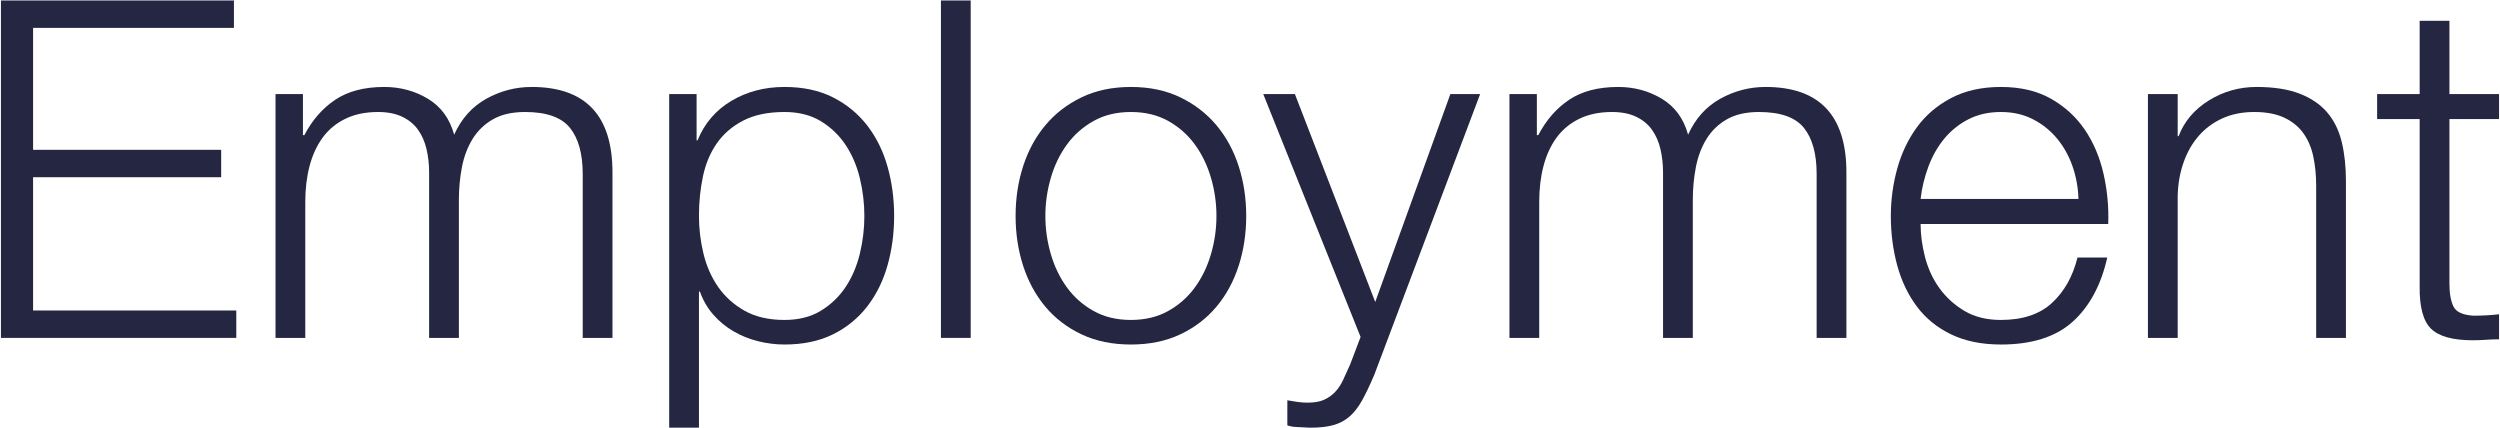
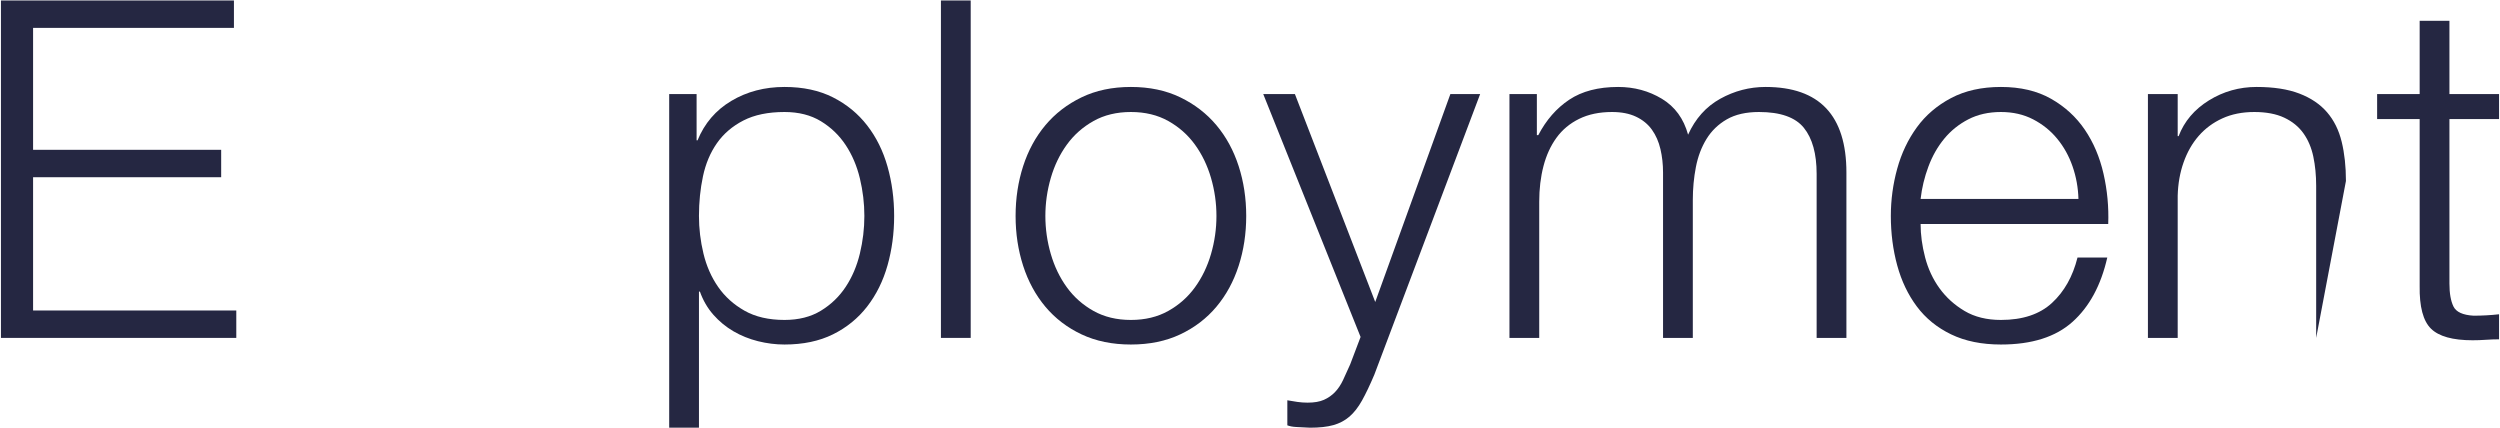
<svg xmlns="http://www.w3.org/2000/svg" width="1058px" height="181px" viewBox="0 0 1058 181">
  <title>Employment</title>
  <g id="Page-1" stroke="none" stroke-width="1" fill="none" fill-rule="evenodd">
    <g id="Employment" transform="translate(0.4, 0.2)" fill="#252742" fill-rule="nonzero">
      <polygon id="Path" points="-1.13686838e-13 -5.68434189e-14 -1.13686838e-13 142.8 99.6 142.8 99.6 131.2 13.6 131.2 13.6 74.8 93.2 74.8 93.2 63.2 13.6 63.2 13.6 11.6 98.6 11.6 98.6 -5.68434189e-14" />
-       <path d="M116.2,39.6 L116.2,142.8 L128.8,142.8 L128.8,85.2 C128.8,79.733 129.4,74.7 130.6,70.1 C131.8,65.5 133.633,61.5 136.1,58.1 C138.567,54.7 141.767,52.033 145.7,50.1 C149.633,48.167 154.267,47.2 159.6,47.2 C163.6,47.2 167,47.867 169.8,49.2 C172.6,50.533 174.833,52.367 176.5,54.7 C178.167,57.033 179.367,59.767 180.1,62.9 C180.833,66.033 181.2,69.333 181.2,72.8 L181.2,142.8 L193.8,142.8 L193.8,84.4 C193.8,79.6 194.233,74.967 195.1,70.5 C195.967,66.033 197.467,62.067 199.6,58.6 C201.733,55.133 204.6,52.367 208.2,50.3 C211.8,48.233 216.333,47.2 221.8,47.2 C230.867,47.2 237.2,49.433 240.8,53.9 C244.4,58.367 246.2,64.867 246.2,73.4 L246.2,142.8 L258.8,142.8 L258.8,72.8 C258.8,48.667 247.4,36.6 224.6,36.6 C217.8,36.6 211.4,38.267 205.4,41.6 C199.4,44.933 194.867,50 191.8,56.8 C189.933,50 186.233,44.933 180.7,41.6 C175.167,38.267 169,36.6 162.2,36.6 C153.8,36.6 146.9,38.4 141.5,42 C136.1,45.6 131.733,50.6 128.4,57 L127.8,57 L127.8,39.6 L116.2,39.6 Z" id="Path" />
      <path d="M282.8,39.6 L282.8,180.8 L295.4,180.8 L295.4,123.2 L295.8,123.2 C297.133,126.933 299.033,130.2 301.5,133 C303.967,135.8 306.8,138.133 310,140 C313.2,141.867 316.667,143.267 320.4,144.2 C324.133,145.133 327.867,145.6 331.6,145.6 C339.467,145.6 346.3,144.167 352.1,141.3 C357.9,138.433 362.733,134.5 366.6,129.5 C370.467,124.5 373.333,118.7 375.2,112.1 C377.067,105.5 378,98.533 378,91.2 C378,83.867 377.067,76.9 375.2,70.3 C373.333,63.7 370.467,57.9 366.6,52.9 C362.733,47.9 357.9,43.933 352.1,41 C346.3,38.067 339.467,36.6 331.6,36.6 C323.2,36.6 315.7,38.567 309.1,42.5 C302.5,46.433 297.733,52 294.8,59.2 L294.4,59.2 L294.4,39.6 L282.8,39.6 Z M365.4,91.2 C365.4,96.533 364.767,101.833 363.5,107.1 C362.233,112.367 360.233,117.067 357.5,121.2 C354.767,125.333 351.267,128.7 347,131.3 C342.733,133.9 337.6,135.2 331.6,135.2 C324.933,135.2 319.3,133.9 314.7,131.3 C310.1,128.7 306.367,125.333 303.5,121.2 C300.633,117.067 298.567,112.367 297.3,107.1 C296.033,101.833 295.4,96.533 295.4,91.2 C295.4,85.333 295.967,79.733 297.1,74.4 C298.233,69.067 300.2,64.4 303,60.4 C305.8,56.4 309.533,53.2 314.2,50.8 C318.867,48.4 324.667,47.2 331.6,47.2 C337.6,47.2 342.733,48.5 347,51.1 C351.267,53.7 354.767,57.067 357.5,61.2 C360.233,65.333 362.233,70.033 363.5,75.3 C364.767,80.567 365.4,85.867 365.4,91.2 Z" id="Shape" />
      <polygon id="Path" points="397.8 -5.68434189e-14 397.8 142.8 410.4 142.8 410.4 -5.68434189e-14" />
      <path d="M478.2,47.2 C484.2,47.2 489.467,48.467 494,51 C498.533,53.533 502.3,56.867 505.3,61 C508.3,65.133 510.567,69.833 512.1,75.1 C513.633,80.367 514.4,85.733 514.4,91.2 C514.4,96.667 513.633,102.033 512.1,107.3 C510.567,112.567 508.3,117.267 505.3,121.4 C502.3,125.533 498.533,128.867 494,131.4 C489.467,133.933 484.2,135.2 478.2,135.2 C472.2,135.2 466.933,133.933 462.4,131.4 C457.867,128.867 454.1,125.533 451.1,121.4 C448.1,117.267 445.833,112.567 444.3,107.3 C442.767,102.033 442,96.667 442,91.2 C442,85.733 442.767,80.367 444.3,75.1 C445.833,69.833 448.1,65.133 451.1,61 C454.1,56.867 457.867,53.533 462.4,51 C466.933,48.467 472.2,47.2 478.2,47.2 Z M478.2,36.6 C470.333,36.6 463.367,38.067 457.3,41 C451.233,43.933 446.133,47.867 442,52.8 C437.867,57.733 434.733,63.5 432.6,70.1 C430.467,76.7 429.4,83.733 429.4,91.2 C429.4,98.667 430.467,105.7 432.6,112.3 C434.733,118.9 437.867,124.667 442,129.6 C446.133,134.533 451.233,138.433 457.3,141.3 C463.367,144.167 470.333,145.6 478.2,145.6 C486.067,145.6 493.033,144.167 499.1,141.3 C505.167,138.433 510.267,134.533 514.4,129.6 C518.533,124.667 521.667,118.9 523.8,112.3 C525.933,105.7 527,98.667 527,91.2 C527,83.733 525.933,76.7 523.8,70.1 C521.667,63.5 518.533,57.733 514.4,52.8 C510.267,47.867 505.167,43.933 499.1,41 C493.033,38.067 486.067,36.6 478.2,36.6 Z" id="Shape" />
      <path d="M534.2,39.6 L575.4,142.4 L571,154 C569.933,156.4 568.933,158.6 568,160.6 C567.067,162.6 565.933,164.3 564.6,165.7 C563.267,167.1 561.7,168.2 559.9,169 C558.1,169.8 555.8,170.2 553,170.2 C551.533,170.2 550.1,170.1 548.7,169.9 C547.3,169.7 545.867,169.467 544.4,169.2 L544.4,179.8 C545.467,180.2 546.7,180.433 548.1,180.5 C549.5,180.567 551.467,180.667 554,180.8 C558,180.8 561.3,180.433 563.9,179.7 C566.5,178.967 568.767,177.767 570.7,176.1 C572.633,174.433 574.4,172.167 576,169.3 C577.6,166.433 579.333,162.8 581.2,158.4 L626,39.6 L613.4,39.6 L581.6,127.6 L547.6,39.6 L534.2,39.6 Z" id="Path" />
      <path d="M638.4,39.6 L638.4,142.8 L651,142.8 L651,85.2 C651,79.733 651.6,74.7 652.8,70.1 C654,65.5 655.833,61.5 658.3,58.1 C660.767,54.7 663.967,52.033 667.9,50.1 C671.833,48.167 676.467,47.2 681.8,47.2 C685.8,47.2 689.2,47.867 692,49.2 C694.8,50.533 697.033,52.367 698.7,54.7 C700.367,57.033 701.567,59.767 702.3,62.9 C703.033,66.033 703.4,69.333 703.4,72.8 L703.4,142.8 L716,142.8 L716,84.4 C716,79.6 716.433,74.967 717.3,70.5 C718.167,66.033 719.667,62.067 721.8,58.6 C723.933,55.133 726.8,52.367 730.4,50.3 C734,48.233 738.533,47.2 744,47.2 C753.067,47.2 759.4,49.433 763,53.9 C766.6,58.367 768.4,64.867 768.4,73.4 L768.4,142.8 L781,142.8 L781,72.8 C781,48.667 769.6,36.6 746.8,36.6 C740,36.6 733.6,38.267 727.6,41.6 C721.6,44.933 717.067,50 714,56.8 C712.133,50 708.433,44.933 702.9,41.6 C697.367,38.267 691.2,36.6 684.4,36.6 C676,36.6 669.1,38.4 663.7,42 C658.3,45.6 653.933,50.6 650.6,57 L650,57 L650,39.6 L638.4,39.6 Z" id="Path" />
      <path d="M879.2,84 L812.4,84 C812.933,79.333 814.033,74.767 815.7,70.3 C817.367,65.833 819.6,61.9 822.4,58.5 C825.2,55.1 828.6,52.367 832.6,50.3 C836.6,48.233 841.2,47.2 846.4,47.2 C851.467,47.2 856,48.233 860,50.3 C864,52.367 867.4,55.1 870.2,58.5 C873,61.9 875.167,65.8 876.7,70.2 C878.233,74.6 879.067,79.2 879.2,84 Z M812.4,94.6 L891.8,94.6 C892.067,87.4 891.4,80.3 889.8,73.3 C888.2,66.3 885.567,60.1 881.9,54.7 C878.233,49.3 873.467,44.933 867.6,41.6 C861.733,38.267 854.667,36.6 846.4,36.6 C838.267,36.6 831.233,38.167 825.3,41.3 C819.367,44.433 814.533,48.567 810.8,53.7 C807.067,58.833 804.3,64.667 802.5,71.2 C800.7,77.733 799.8,84.4 799.8,91.2 C799.8,98.533 800.7,105.5 802.5,112.1 C804.3,118.7 807.067,124.5 810.8,129.5 C814.533,134.5 819.367,138.433 825.3,141.3 C831.233,144.167 838.267,145.6 846.4,145.6 C859.467,145.6 869.567,142.4 876.7,136 C883.833,129.6 888.733,120.533 891.4,108.8 L878.8,108.8 C876.8,116.8 873.2,123.2 868,128 C862.8,132.8 855.6,135.2 846.4,135.2 C840.4,135.2 835.267,133.933 831,131.4 C826.733,128.867 823.2,125.667 820.4,121.8 C817.6,117.933 815.567,113.567 814.3,108.7 C813.033,103.833 812.4,99.133 812.4,94.6 Z" id="Shape" />
-       <path d="M908.6,39.6 L908.6,142.8 L921.2,142.8 L921.2,82.6 C921.333,77.533 922.167,72.833 923.7,68.5 C925.233,64.167 927.367,60.433 930.1,57.3 C932.833,54.167 936.167,51.7 940.1,49.9 C944.033,48.1 948.533,47.2 953.6,47.2 C958.667,47.2 962.9,48 966.3,49.6 C969.7,51.2 972.4,53.4 974.4,56.2 C976.4,59 977.8,62.3 978.6,66.1 C979.4,69.9 979.8,74 979.8,78.4 L979.8,142.8 L992.4,142.8 L992.4,76.4 C992.4,70.267 991.8,64.733 990.6,59.8 C989.4,54.867 987.333,50.7 984.4,47.3 C981.467,43.9 977.567,41.267 972.7,39.4 C967.833,37.533 961.8,36.6 954.6,36.6 C947.267,36.6 940.533,38.5 934.4,42.3 C928.267,46.1 924,51.133 921.6,57.4 L921.2,57.4 L921.2,39.6 L908.6,39.6 Z" id="Path" />
+       <path d="M908.6,39.6 L908.6,142.8 L921.2,142.8 L921.2,82.6 C921.333,77.533 922.167,72.833 923.7,68.5 C925.233,64.167 927.367,60.433 930.1,57.3 C932.833,54.167 936.167,51.7 940.1,49.9 C944.033,48.1 948.533,47.2 953.6,47.2 C958.667,47.2 962.9,48 966.3,49.6 C969.7,51.2 972.4,53.4 974.4,56.2 C976.4,59 977.8,62.3 978.6,66.1 C979.4,69.9 979.8,74 979.8,78.4 L979.8,142.8 L992.4,76.4 C992.4,70.267 991.8,64.733 990.6,59.8 C989.4,54.867 987.333,50.7 984.4,47.3 C981.467,43.9 977.567,41.267 972.7,39.4 C967.833,37.533 961.8,36.6 954.6,36.6 C947.267,36.6 940.533,38.5 934.4,42.3 C928.267,46.1 924,51.133 921.6,57.4 L921.2,57.4 L921.2,39.6 L908.6,39.6 Z" id="Path" />
      <path d="M1036.2,39.6 L1036.2,8.6 L1023.6,8.6 L1023.6,39.6 L1005.6,39.6 L1005.6,50.2 L1023.6,50.2 L1023.6,120.8 C1023.467,129.6 1025.067,135.633 1028.4,138.9 C1031.733,142.167 1037.6,143.8 1046,143.8 C1047.867,143.8 1049.733,143.733 1051.6,143.6 C1053.467,143.467 1055.333,143.4 1057.2,143.4 L1057.2,132.8 C1053.6,133.2 1050,133.4 1046.4,133.4 C1041.867,133.133 1039.033,131.833 1037.9,129.5 C1036.767,127.167 1036.2,123.933 1036.2,119.8 L1036.2,50.2 L1057.2,50.2 L1057.2,39.6 L1036.2,39.6 Z" id="Path" />
    </g>
  </g>
</svg>